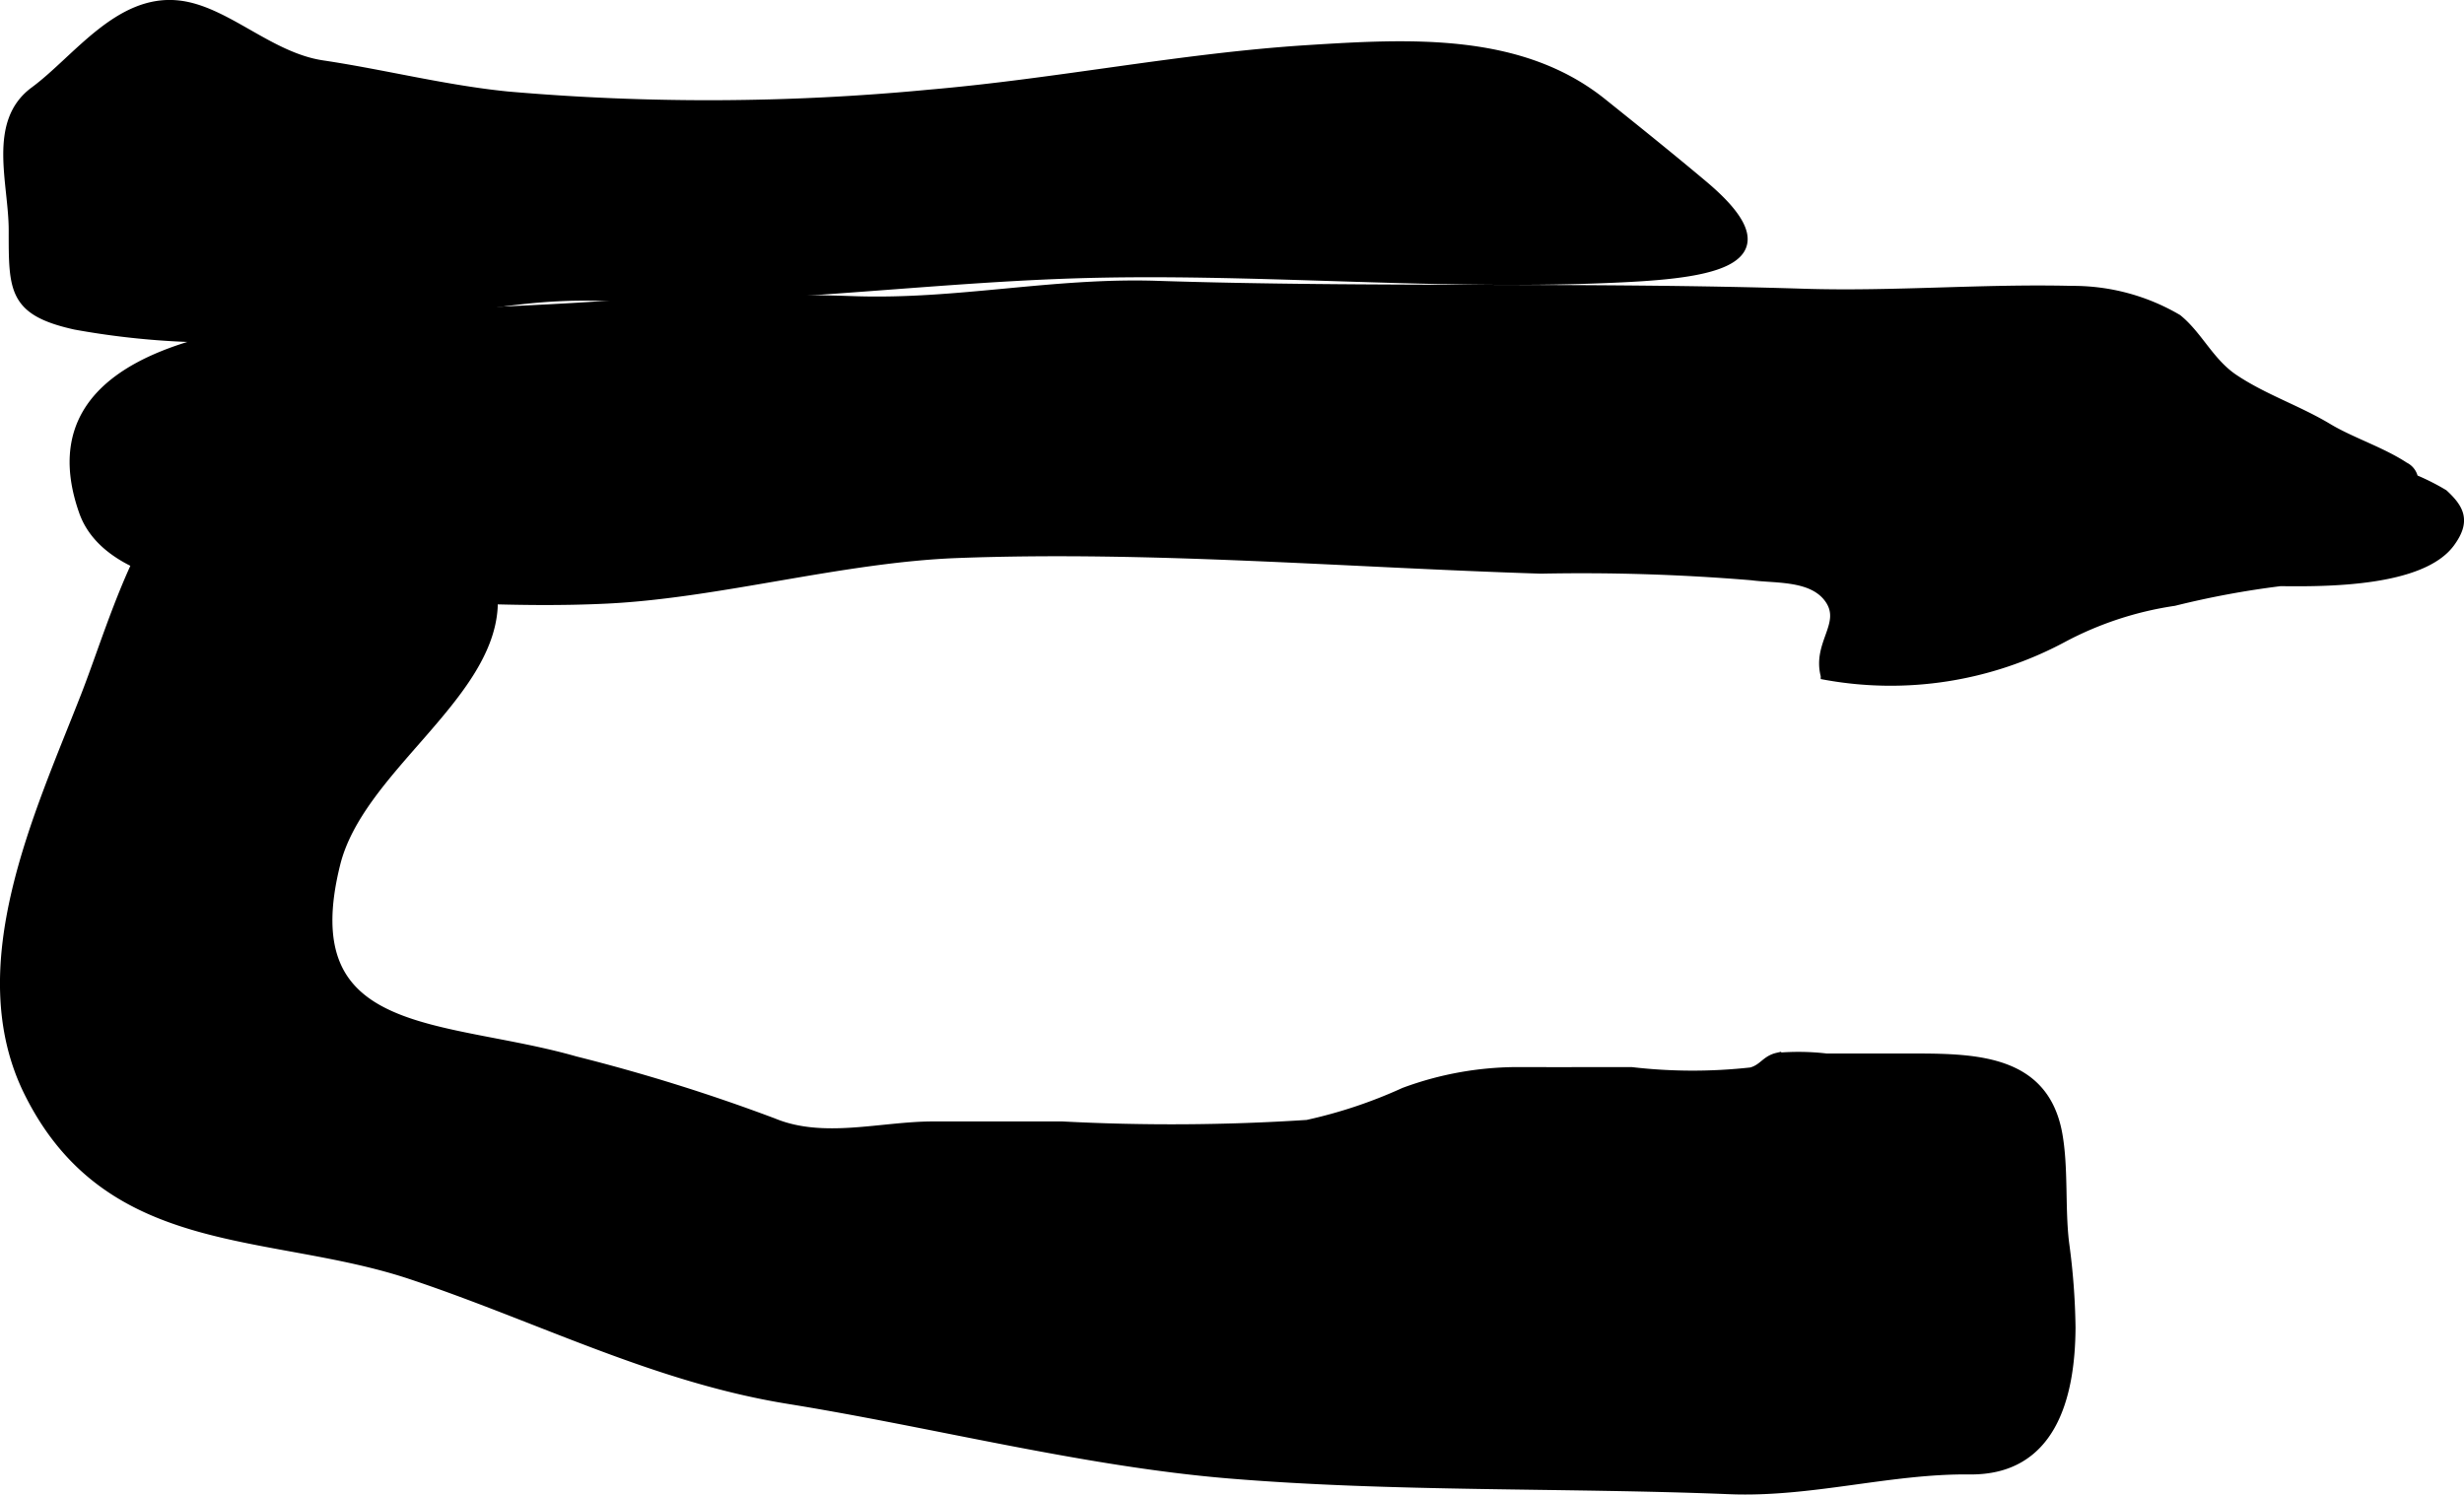
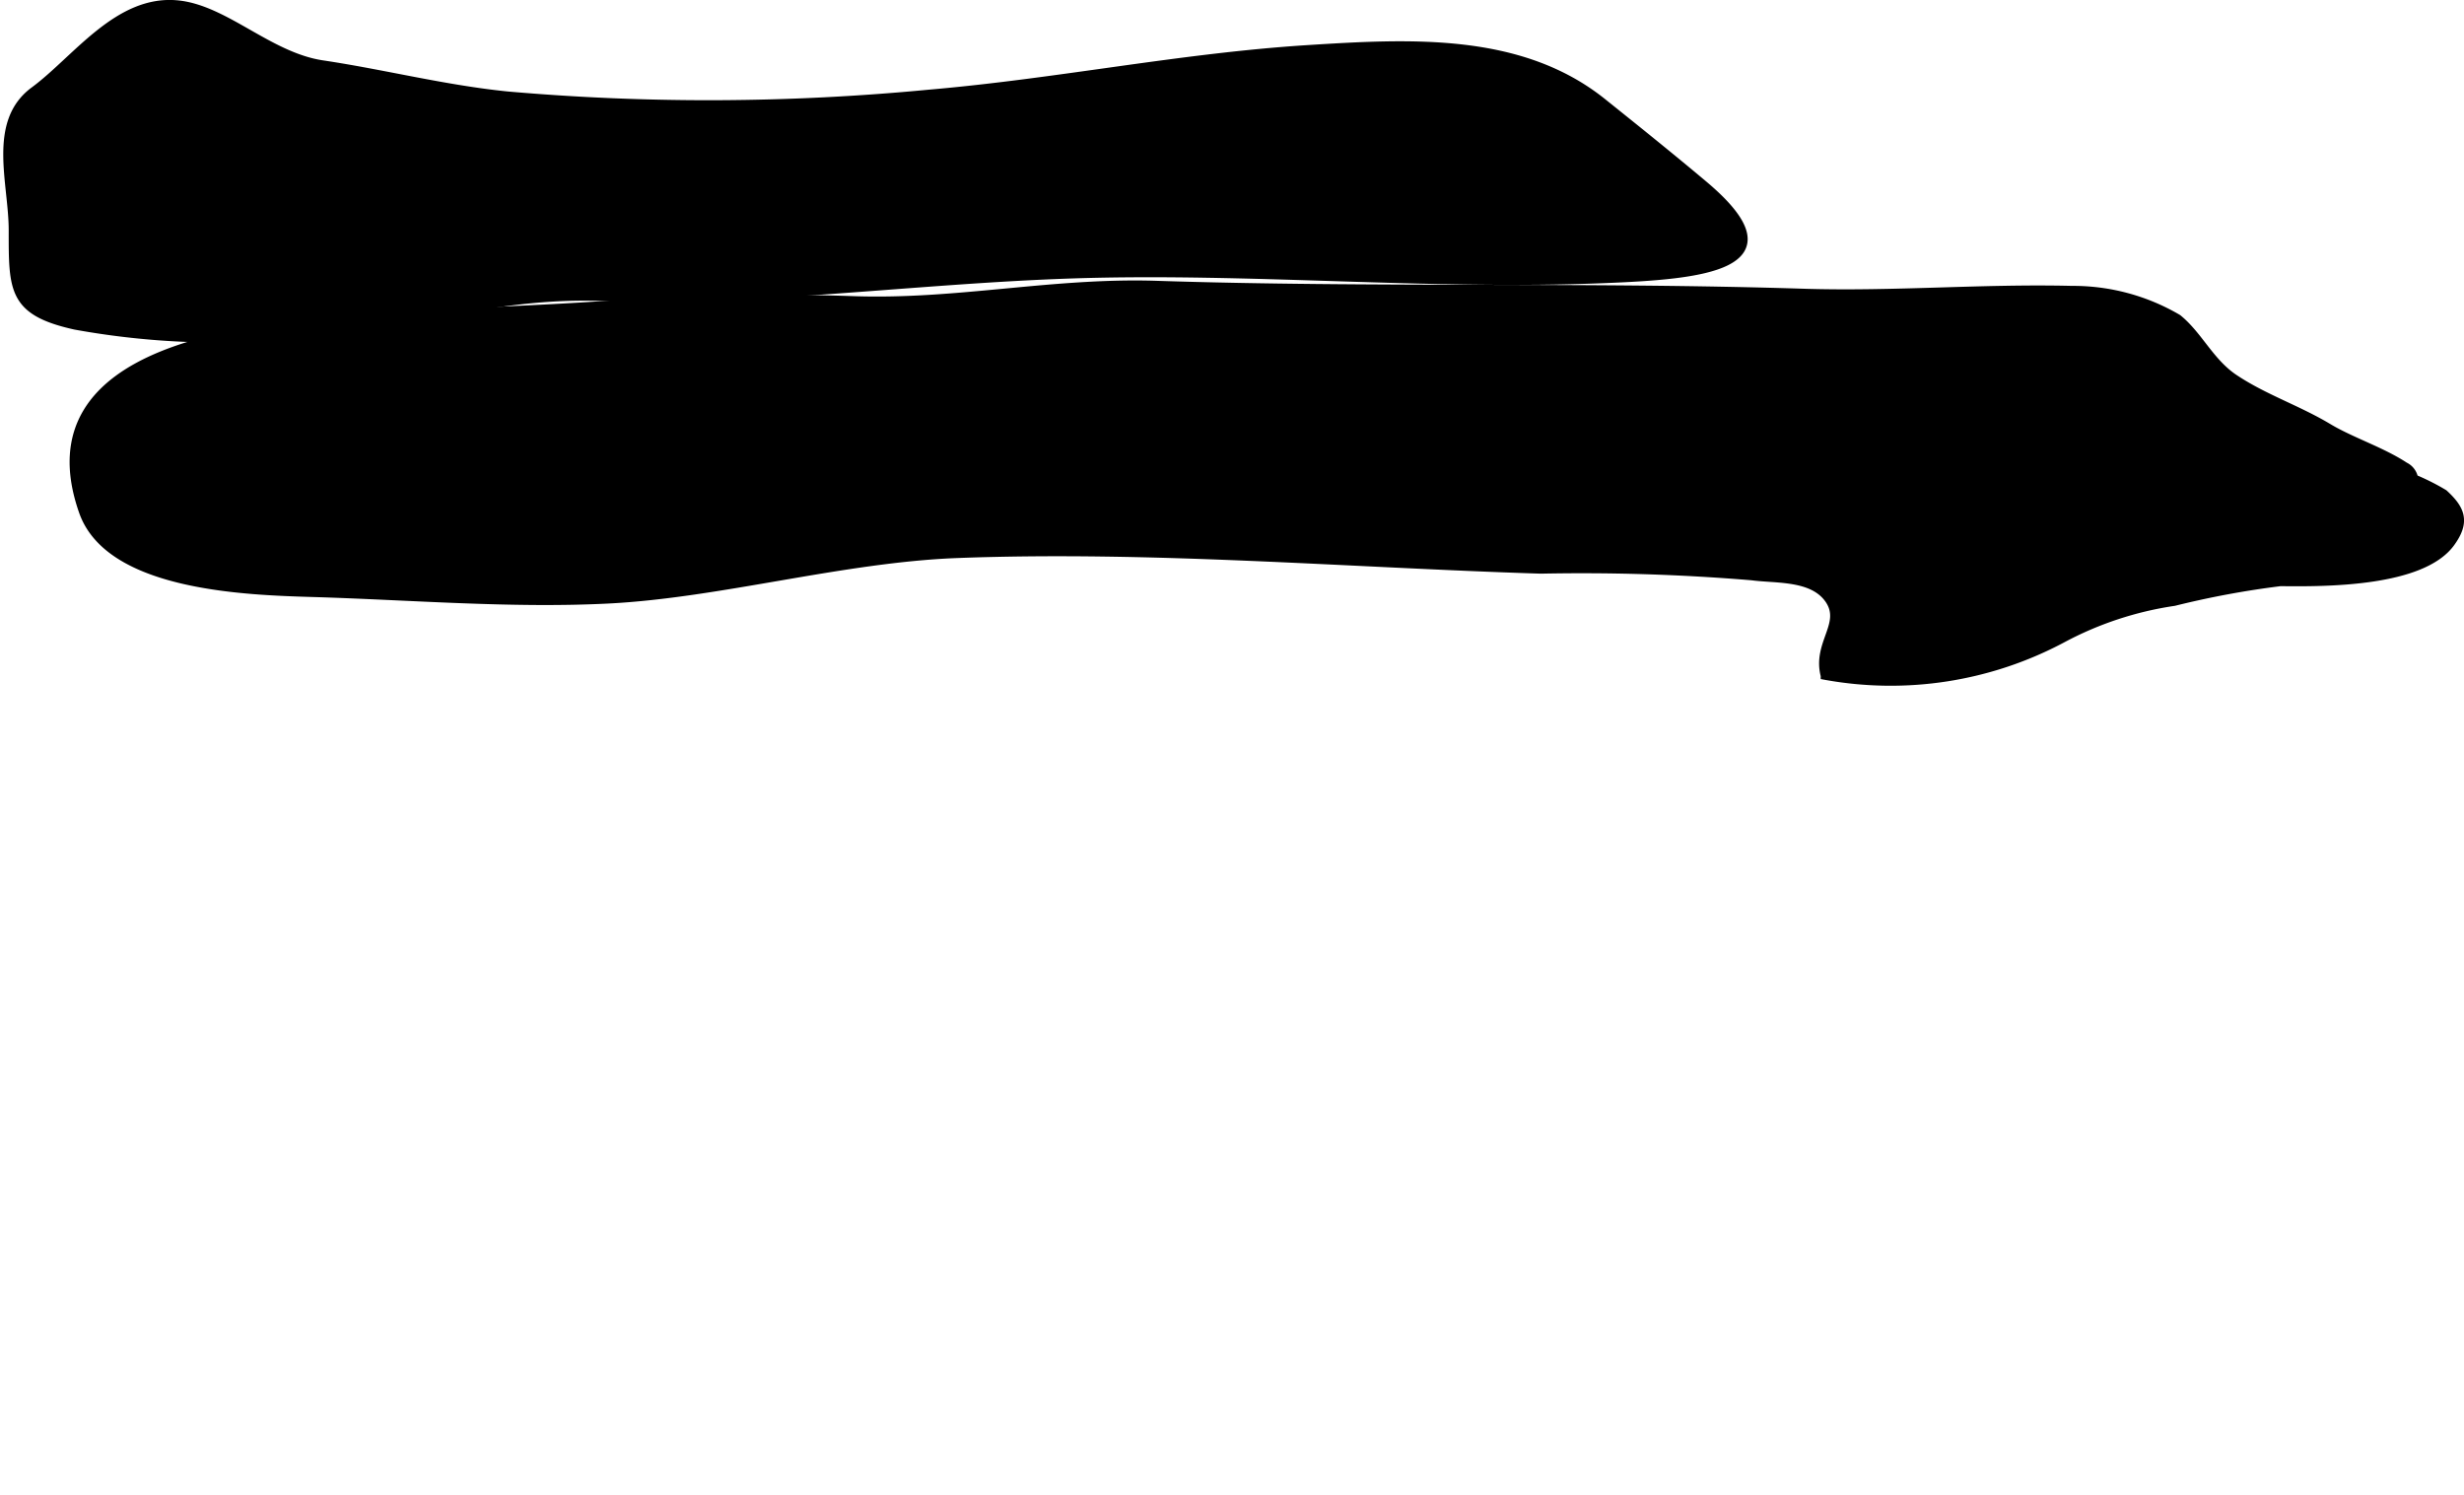
<svg xmlns="http://www.w3.org/2000/svg" version="1.1" width="15.992mm" height="9.701mm" viewBox="0 0 45.332 27.499">
  <defs>
    <style type="text/css">
      .a {
        stroke: #000;
        stroke-miterlimit: 10;
        stroke-width: 0.15px;
      }
    </style>
  </defs>
  <path class="a" d="M.627,1.67c.779-.574,1.549-1.706,2.654-1.587.872.094,1.673.956,2.651,1.102,1.149.172,2.253.458,3.415.574a42.566,42.566,0,0,0,7.754-.035c2.369-.204,4.626-.672,6.969-.82,1.894-.12,3.906-.226,5.408.974.62.497,1.272,1.02,1.875,1.528,1.788,1.51-.082,1.657-1.822,1.728-3.253.132-6.546-.192-9.795-.086-2.887.095-5.787.509-8.681.414-2.16-.072-3.886.644-5.952.725A14.7,14.7,0,0,1,1.382,5.99C.224,5.733.235,5.336.235,4.236.235,3.366-.162,2.252.627,1.67Z" />
  <path class="a" d="M1.528,9.414c.486,1.381,3,1.46,4.233,1.496,1.797.053,3.644.21,5.426.12,2.045-.103,4.309-.756,6.415-.837,3.548-.135,7.191.175,10.745.287a37.822,37.822,0,0,1,3.882.122c.446.061,1.121-.006,1.421.431.306.45-.236.804-.078,1.399a6.712,6.712,0,0,0,4.377-.683,6.297,6.297,0,0,1,2.051-.676,16.478,16.478,0,0,1,1.954-.363c.848.011,2.6.01,3.134-.72.29-.397.182-.626-.125-.909a4.124,4.124,0,0,0-.55-.277.308.308,0,0,0-.171-.226c-.427-.281-.988-.459-1.409-.712-.566-.339-1.176-.536-1.726-.903-.447-.298-.655-.792-1.04-1.104a3.803,3.803,0,0,0-1.95-.524c-1.634-.04-3.279.103-4.915.053-3.988-.126-7.997-.019-11.917-.146-1.92-.062-3.674.348-5.577.282a42.823,42.823,0,0,0-4.53.085c-1.492.104-3.072.14-4.58.261C4.776,6.018.442,6.327,1.528,9.414Z" />
-   <path class="a" d="M9.08,11.194c-.114,1.667-2.465,2.988-2.893,4.696-.819,3.272,1.96,2.924,4.4,3.621a33.581,33.581,0,0,1,3.644,1.138c.921.381,1.978.06,2.938.06h2.372a38.525,38.525,0,0,0,4.507-.028,8.844,8.844,0,0,0,1.782-.594,6.027,6.027,0,0,1,2.155-.378c.677.002,1.354,0,2.031,0a9.718,9.718,0,0,0,2.199.006c.217-.058.264-.218.48-.269a4.495,4.495,0,0,1,.908.013q.816-.001,1.631,0c1.169.001,2.384.049,2.632,1.399.115.631.048,1.369.126,2.012a12.525,12.525,0,0,1,.118,1.557c-.007,1.312-.375,2.643-1.872,2.627-1.468-.016-2.911.423-4.412.364-3.061-.123-6.169-.038-9.22-.29-2.674-.223-5.423-.939-8.1-1.371-2.46-.397-4.588-1.507-6.945-2.293-2.601-.867-5.553-.379-7.037-3.35-1.159-2.321.193-5.143,1.039-7.314.755-1.938,1.52-5.272,4.397-4.696C7.129,8.338,9.168,9.895,9.08,11.194Z" />
</svg>